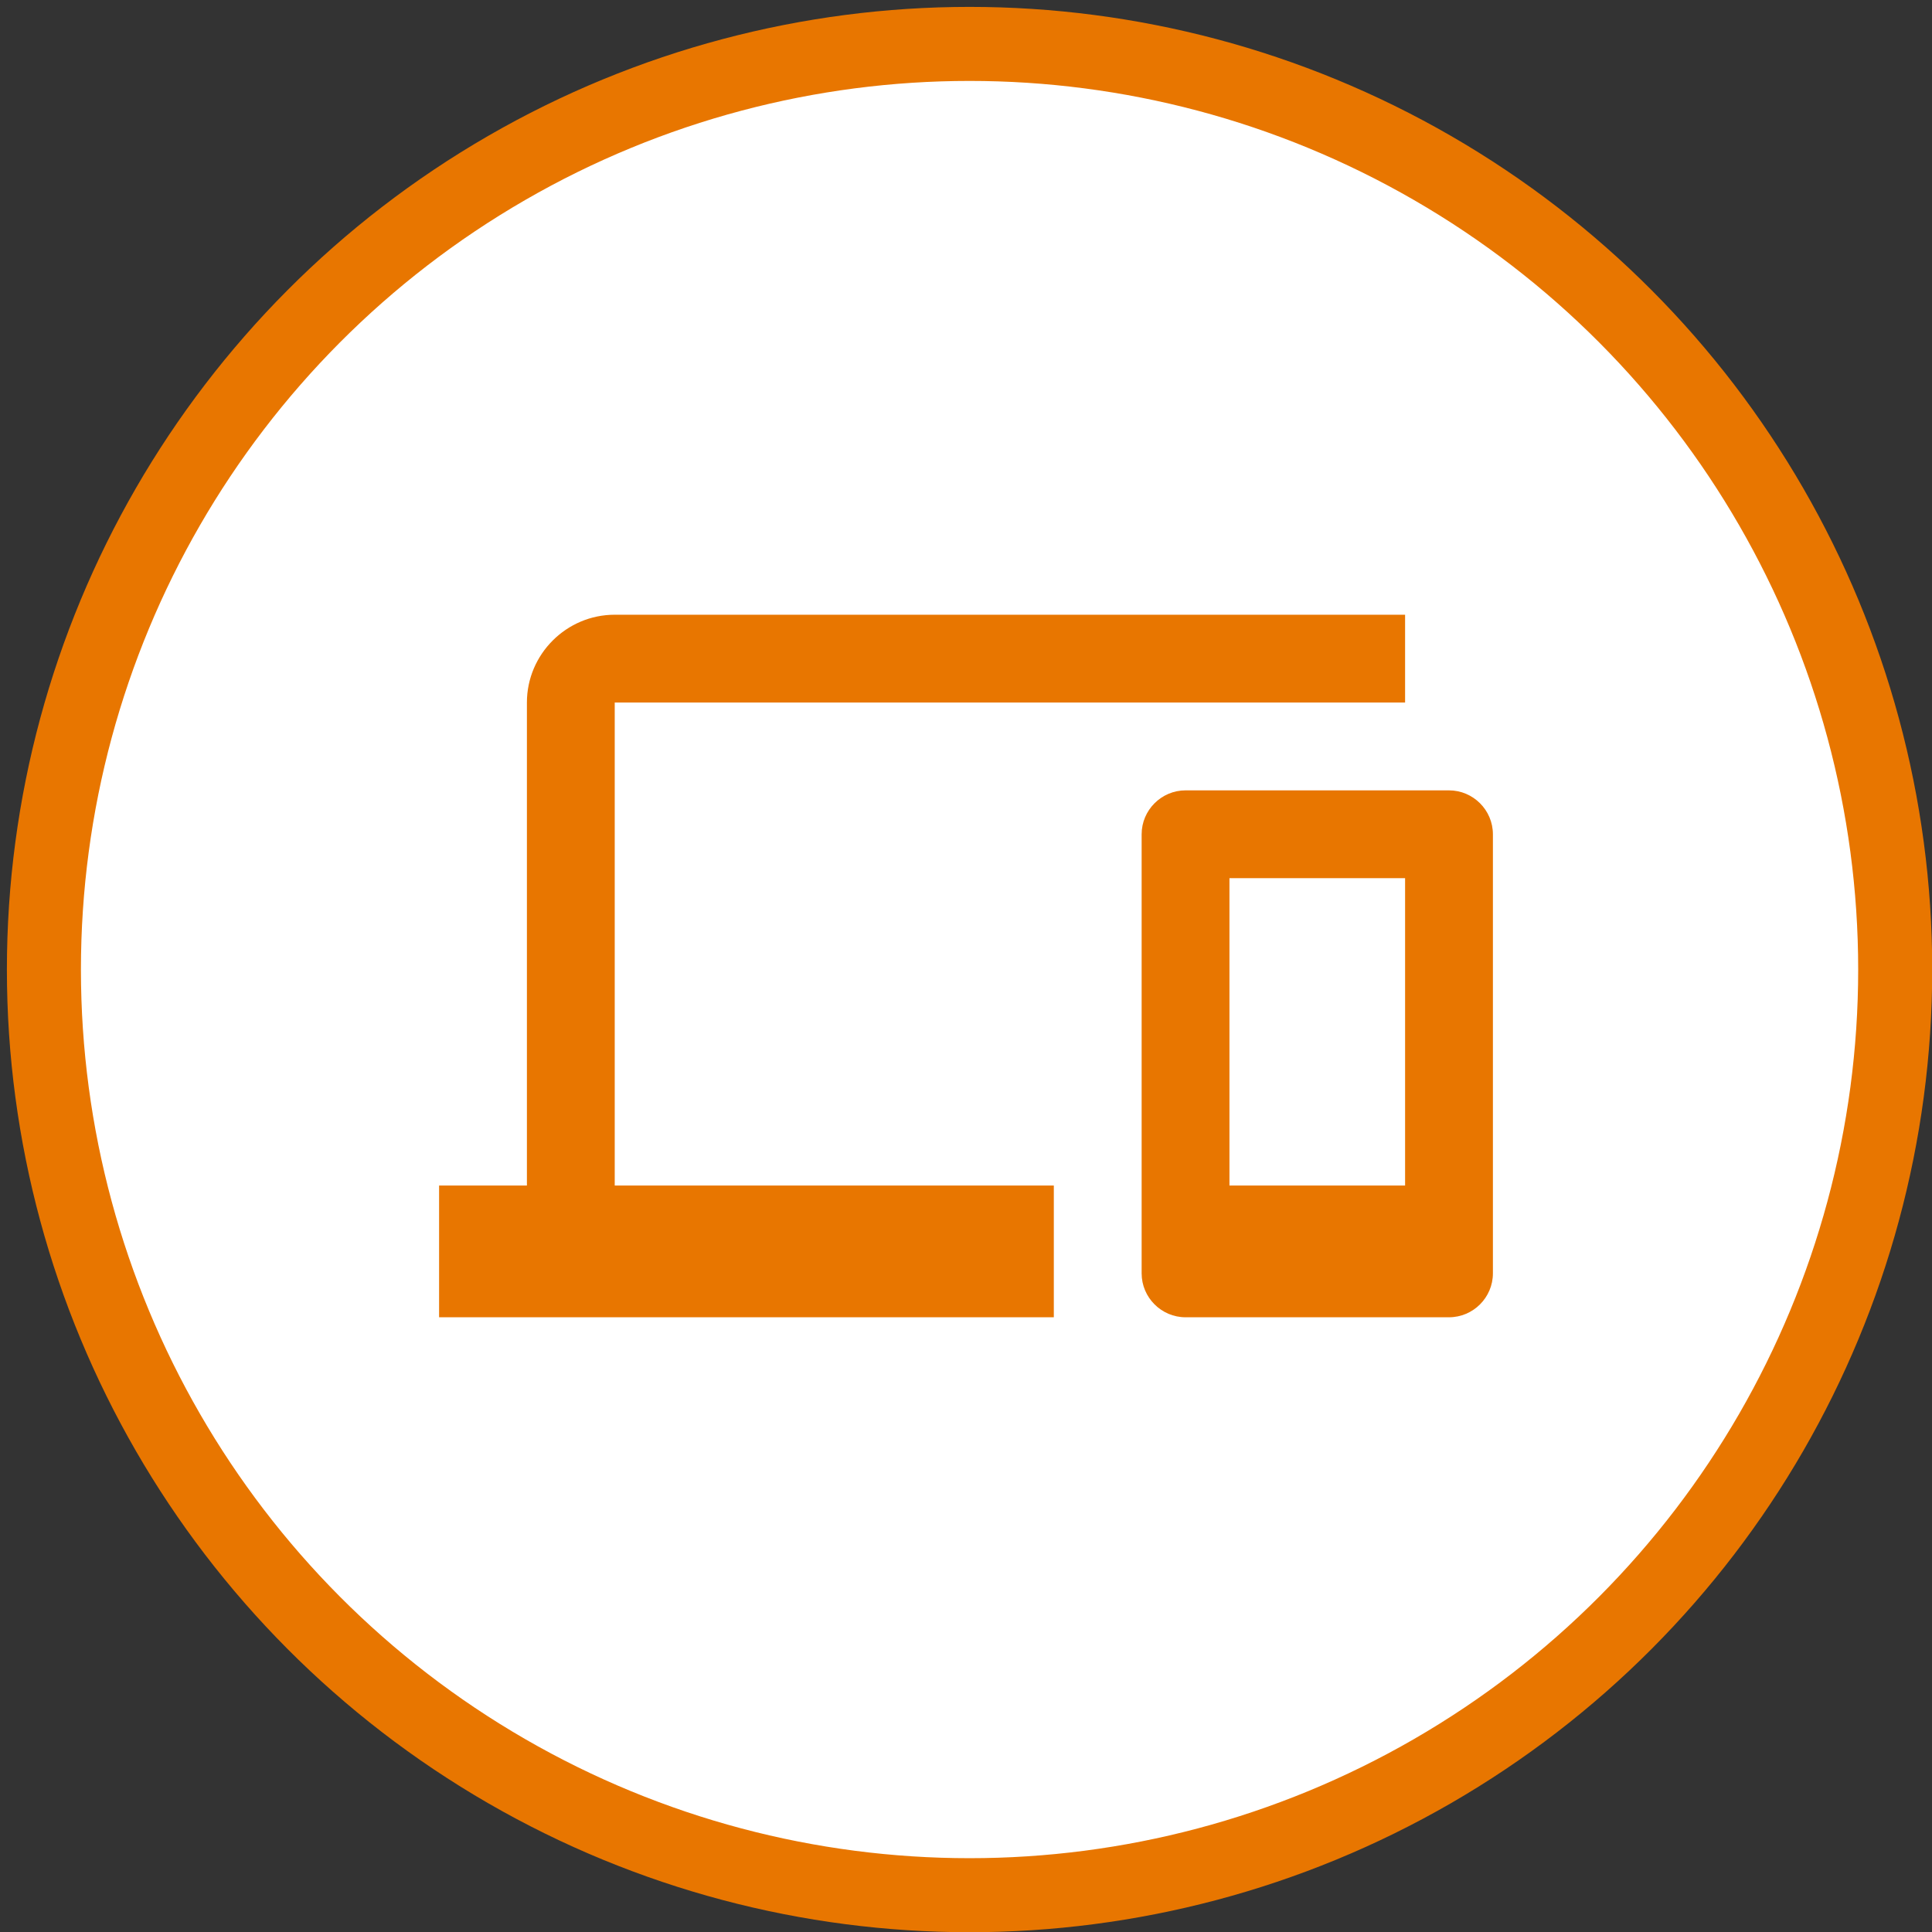
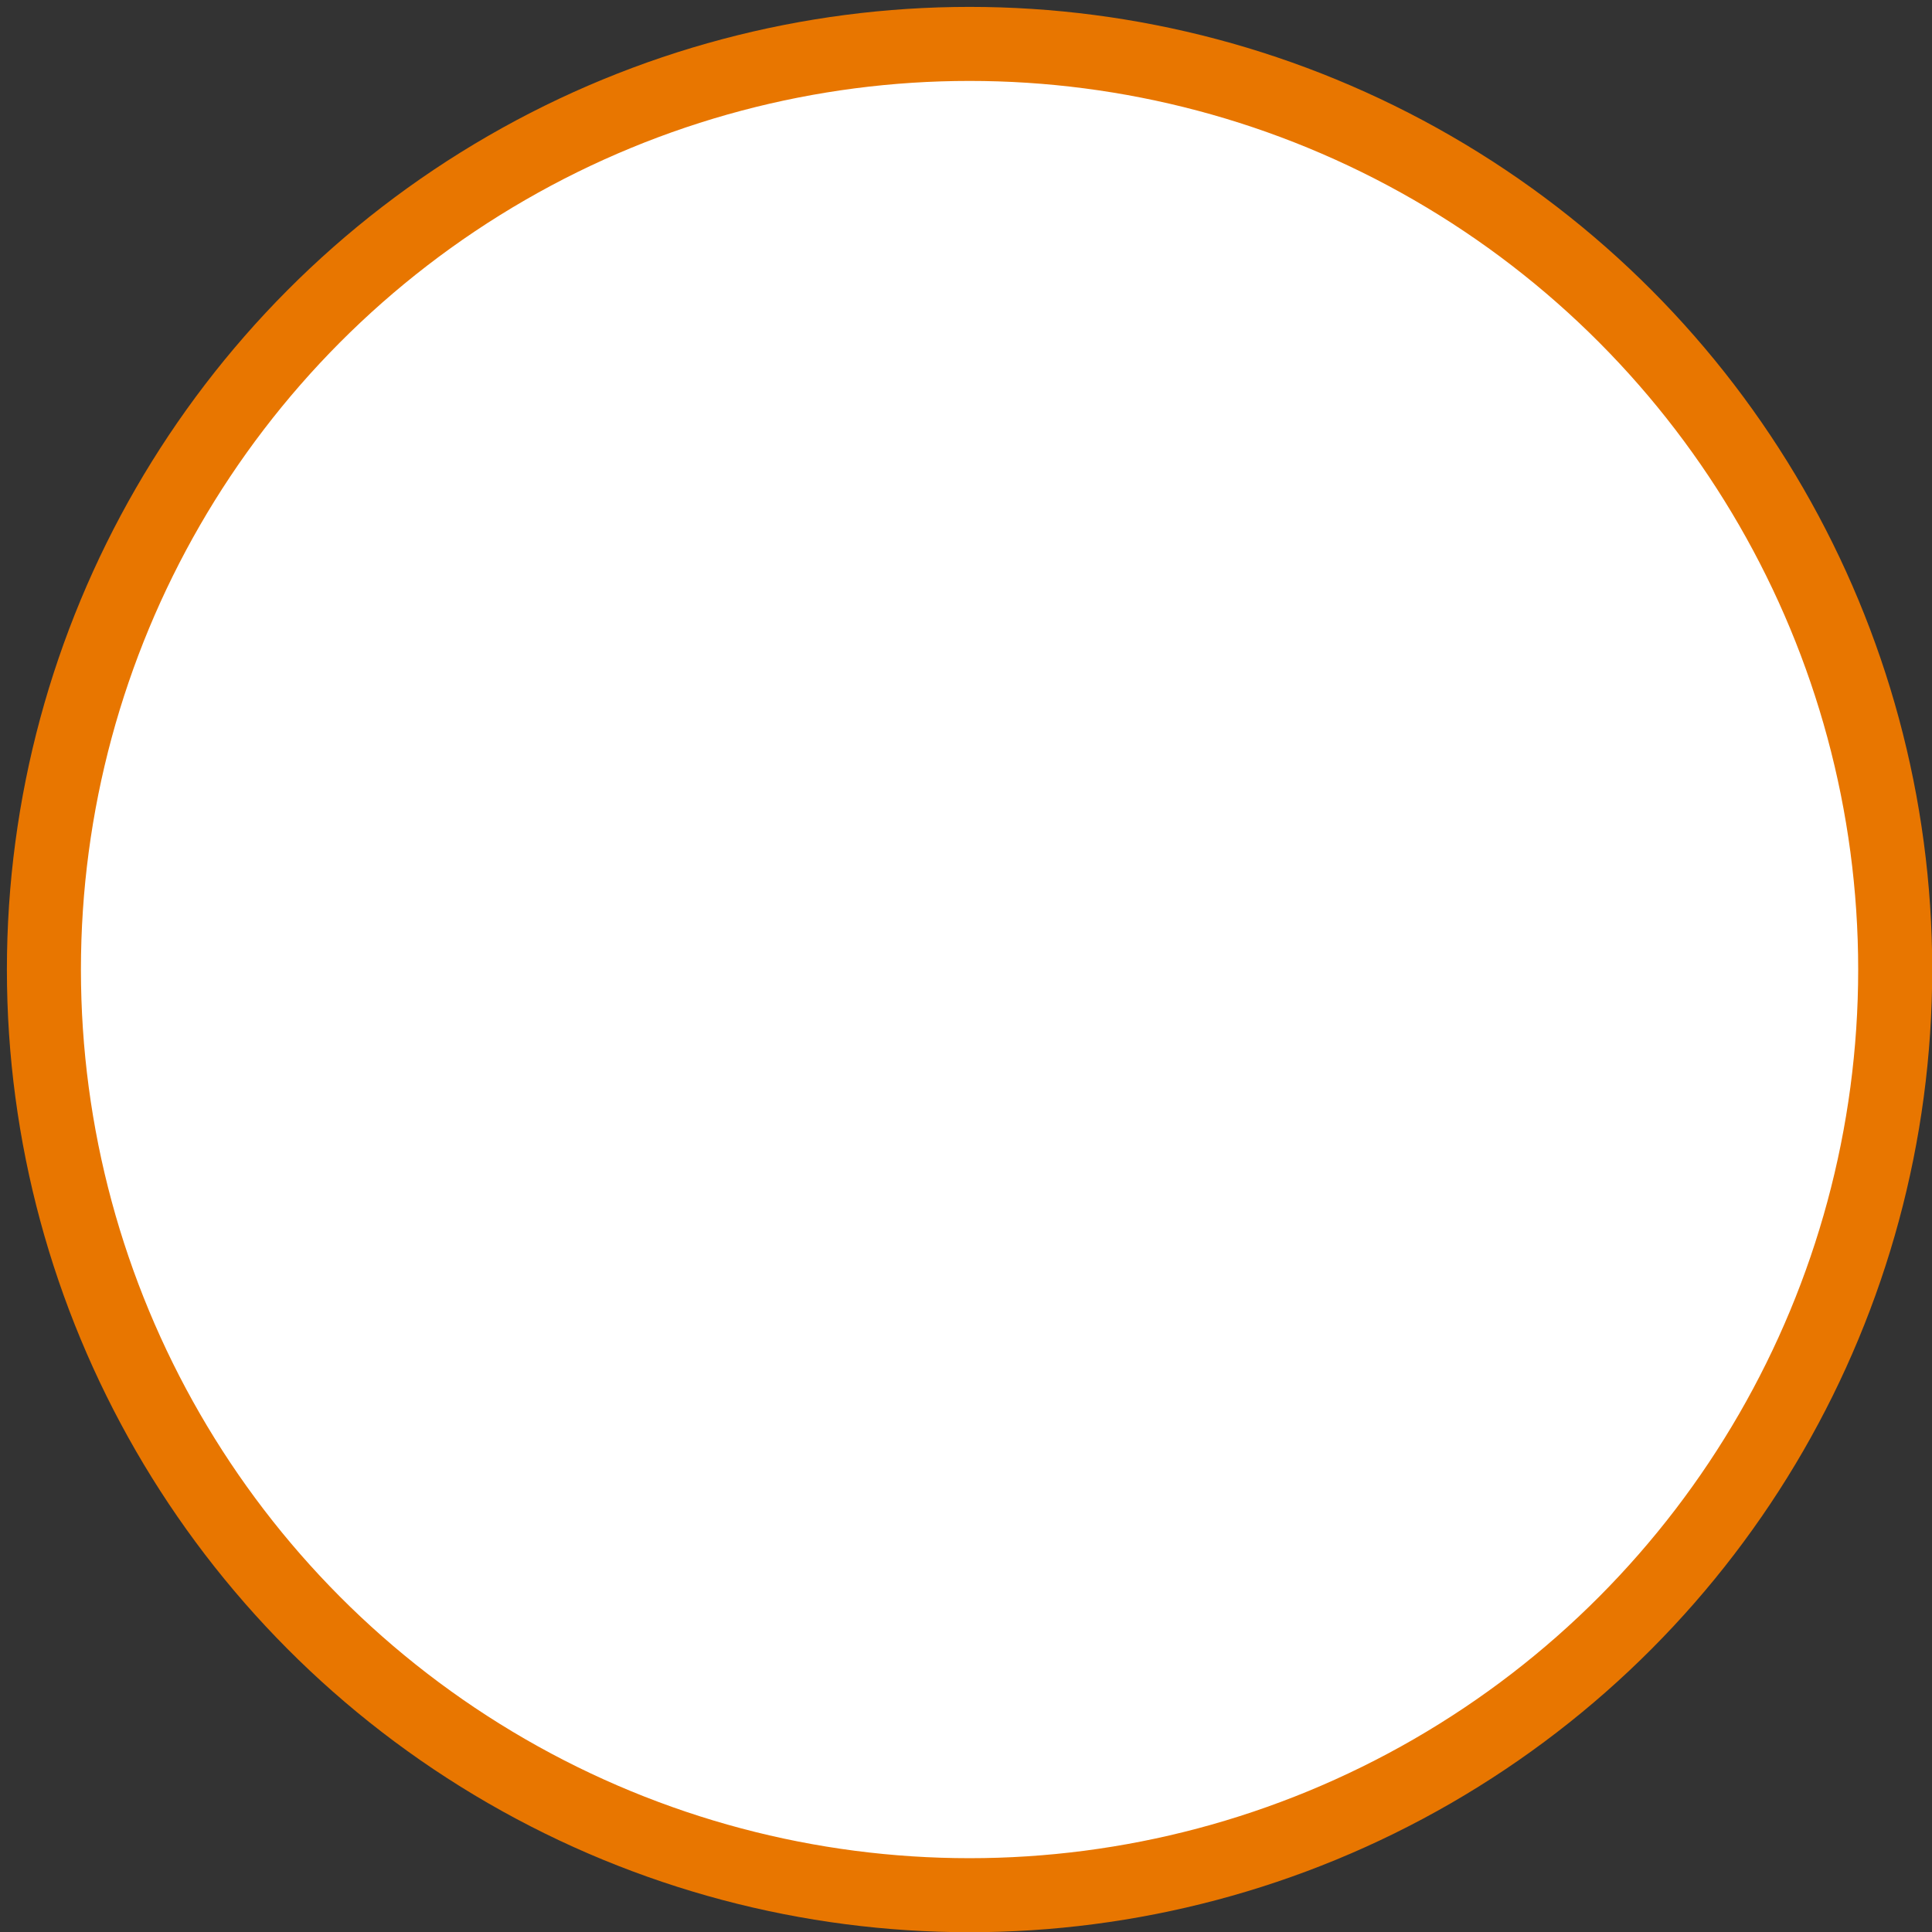
<svg xmlns="http://www.w3.org/2000/svg" width="44px" height="44px" viewBox="0 0 44 44" version="1.1">
  <rect x="0" y="0" width="44" height="44" fill="#333333" stroke="none" />
  <title>update-multi-device-icon</title>
  <desc>Created with Sketch.</desc>
  <defs />
  <g id="Page-1" stroke="none" stroke-width="1" fill="none" fill-rule="evenodd">
    <g id="001_LearnMore_DynamicButton-launch" transform="translate(-490, -332)">
      <g id="multi_device_icon" transform="translate(490, 332)">
        <ellipse id="Oval-1" stroke="#E87600" stroke-width="1.686" fill="#FFFFFF" cx="22.081" cy="22.081" rx="21.081" ry="21.081" />
-         <path d="M14,16 L32,16 L32,14 L14,14 C12.9,14 12,14.9 12,16 L12,27 L10,27 L10,30 L24,30 L24,27 L14,27 L14,16 L14,16 Z M33,18 L27,18 C26.45,18 26,18.45 26,19 L26,29 C26,29.55 26.45,30 27,30 L33,30 C33.55,30 34,29.55 34,29 L34,19 C34,18.45 33.55,18 33,18 L33,18 Z M32,27 L28,27 L28,20 L32,20 L32,27 L32,27 Z" id="Shape" fill="#E87600" />
      </g>
    </g>
  </g>
</svg>